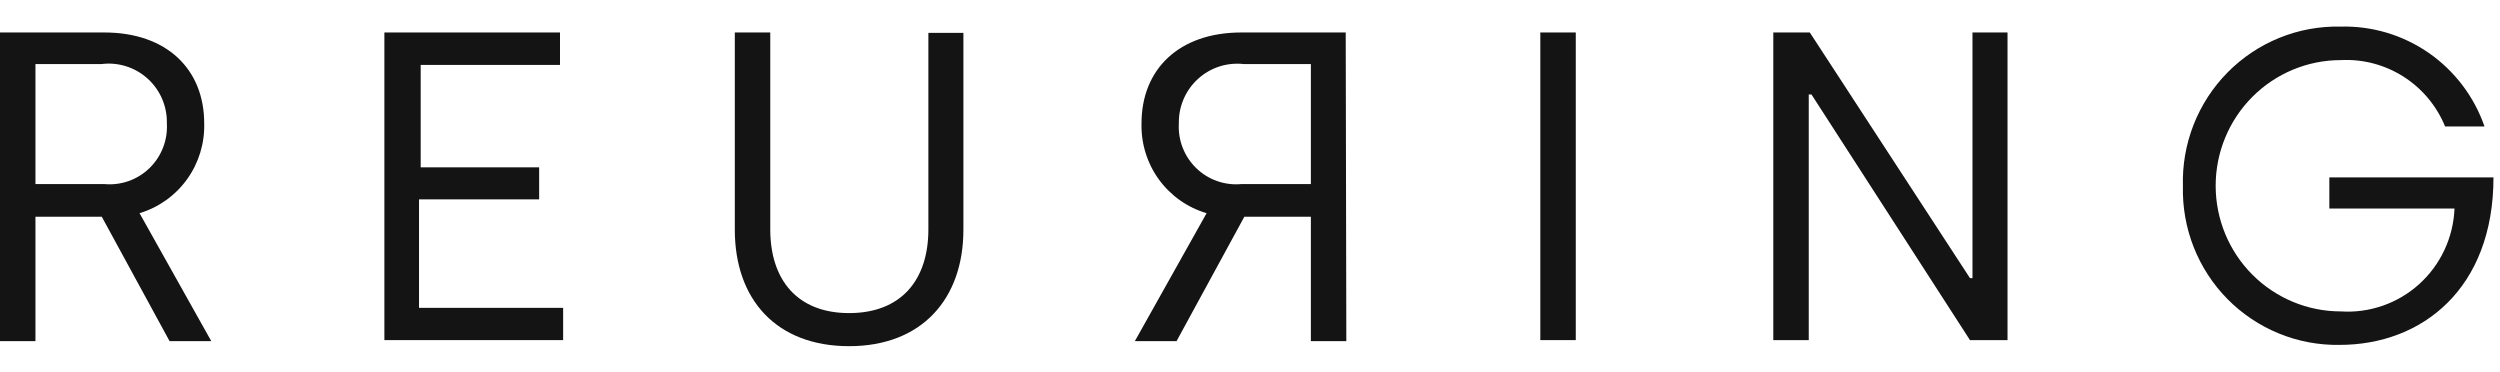
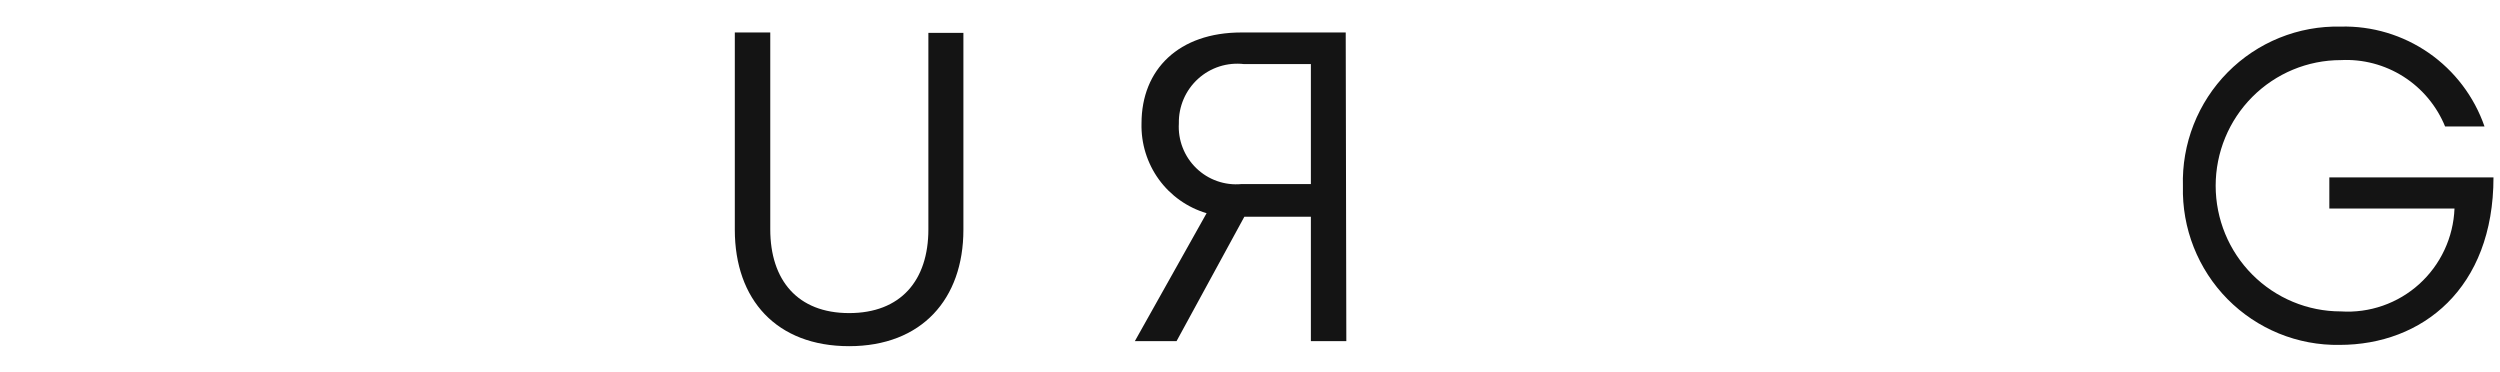
<svg xmlns="http://www.w3.org/2000/svg" width="94" height="14" viewBox="0 0 94 14" fill="none">
  <g clip-path="url(#clip0_427_609)">
-     <path d="M0 1.221H3.921C6.274 1.221 7.678 2.607 7.678 4.638C7.699 5.391 7.472 6.13 7.033 6.741C6.593 7.352 5.965 7.8 5.247 8.016L7.944 12.827H6.376L3.827 8.15H1.333V12.827H0V1.221ZM3.921 6.921C4.231 6.95 4.543 6.912 4.836 6.808C5.129 6.705 5.396 6.539 5.62 6.322C5.843 6.105 6.017 5.843 6.13 5.552C6.243 5.261 6.292 4.95 6.274 4.638C6.281 4.321 6.22 4.007 6.095 3.716C5.97 3.426 5.783 3.166 5.549 2.954C5.314 2.742 5.037 2.584 4.735 2.49C4.434 2.396 4.116 2.369 3.804 2.41H1.333V6.921H3.921Z" fill="#141414" />
-     <path d="M14.453 1.221H21.056V2.441H15.818V6.292H20.272V7.496H15.755V11.575H21.174V12.788H14.453V1.221Z" fill="#141414" />
    <path d="M27.629 8.638V1.221H28.962V8.622C28.962 10.536 29.989 11.772 31.927 11.772C33.864 11.772 34.907 10.551 34.907 8.622V1.236H36.224V8.638C36.224 11.244 34.656 13.016 31.927 13.016C29.197 13.016 27.629 11.268 27.629 8.638Z" fill="#141414" />
    <path d="M50.599 1.221H46.677C44.325 1.221 42.921 2.607 42.921 4.638C42.901 5.393 43.13 6.134 43.572 6.745C44.015 7.356 44.646 7.803 45.368 8.016L42.67 12.827H44.238L46.787 8.15H49.289V12.827H50.622L50.599 1.221ZM46.677 6.921C46.368 6.95 46.056 6.912 45.763 6.808C45.469 6.705 45.202 6.539 44.979 6.322C44.755 6.105 44.581 5.843 44.468 5.552C44.355 5.261 44.306 4.95 44.325 4.638C44.319 4.323 44.381 4.011 44.505 3.722C44.63 3.433 44.815 3.175 45.047 2.964C45.28 2.752 45.555 2.594 45.854 2.498C46.152 2.403 46.468 2.373 46.779 2.41H49.289V6.921H46.677Z" fill="#141414" />
-     <path d="M57.916 1.221H59.249V12.788H57.916V1.221Z" fill="#141414" />
-     <path d="M66.676 1.221H68.048L74.071 10.457H74.165V1.221H75.483V12.788H74.071L68.111 3.551H68.009V12.788H66.676V1.221Z" fill="#141414" />
    <path d="M82.078 7C82.054 6.21 82.191 5.423 82.48 4.687C82.769 3.952 83.204 3.283 83.759 2.721C84.314 2.16 84.976 1.718 85.706 1.422C86.437 1.126 87.219 0.982 88.007 1C89.189 0.969 90.35 1.316 91.323 1.991C92.295 2.666 93.029 3.635 93.418 4.756H91.936C91.62 3.983 91.073 3.328 90.371 2.881C89.668 2.434 88.845 2.217 88.014 2.26C86.767 2.26 85.57 2.758 84.687 3.644C83.805 4.53 83.309 5.731 83.309 6.984C83.309 8.237 83.805 9.439 84.687 10.325C85.57 11.211 86.767 11.709 88.014 11.709C88.55 11.744 89.086 11.671 89.593 11.494C90.099 11.318 90.566 11.041 90.964 10.681C91.362 10.32 91.685 9.884 91.912 9.396C92.14 8.909 92.268 8.38 92.289 7.842H87.583V6.669H93.755C93.755 10.85 91.073 12.968 87.968 12.968C87.186 12.981 86.41 12.835 85.686 12.539C84.962 12.243 84.305 11.803 83.754 11.246C83.204 10.688 82.772 10.024 82.484 9.295C82.196 8.565 82.058 7.785 82.078 7Z" fill="#141414" />
  </g>
  <defs>
    <clipPath id="clip0_427_609">
      <rect width="94" height="14" fill="white" />
    </clipPath>
  </defs>
</svg>